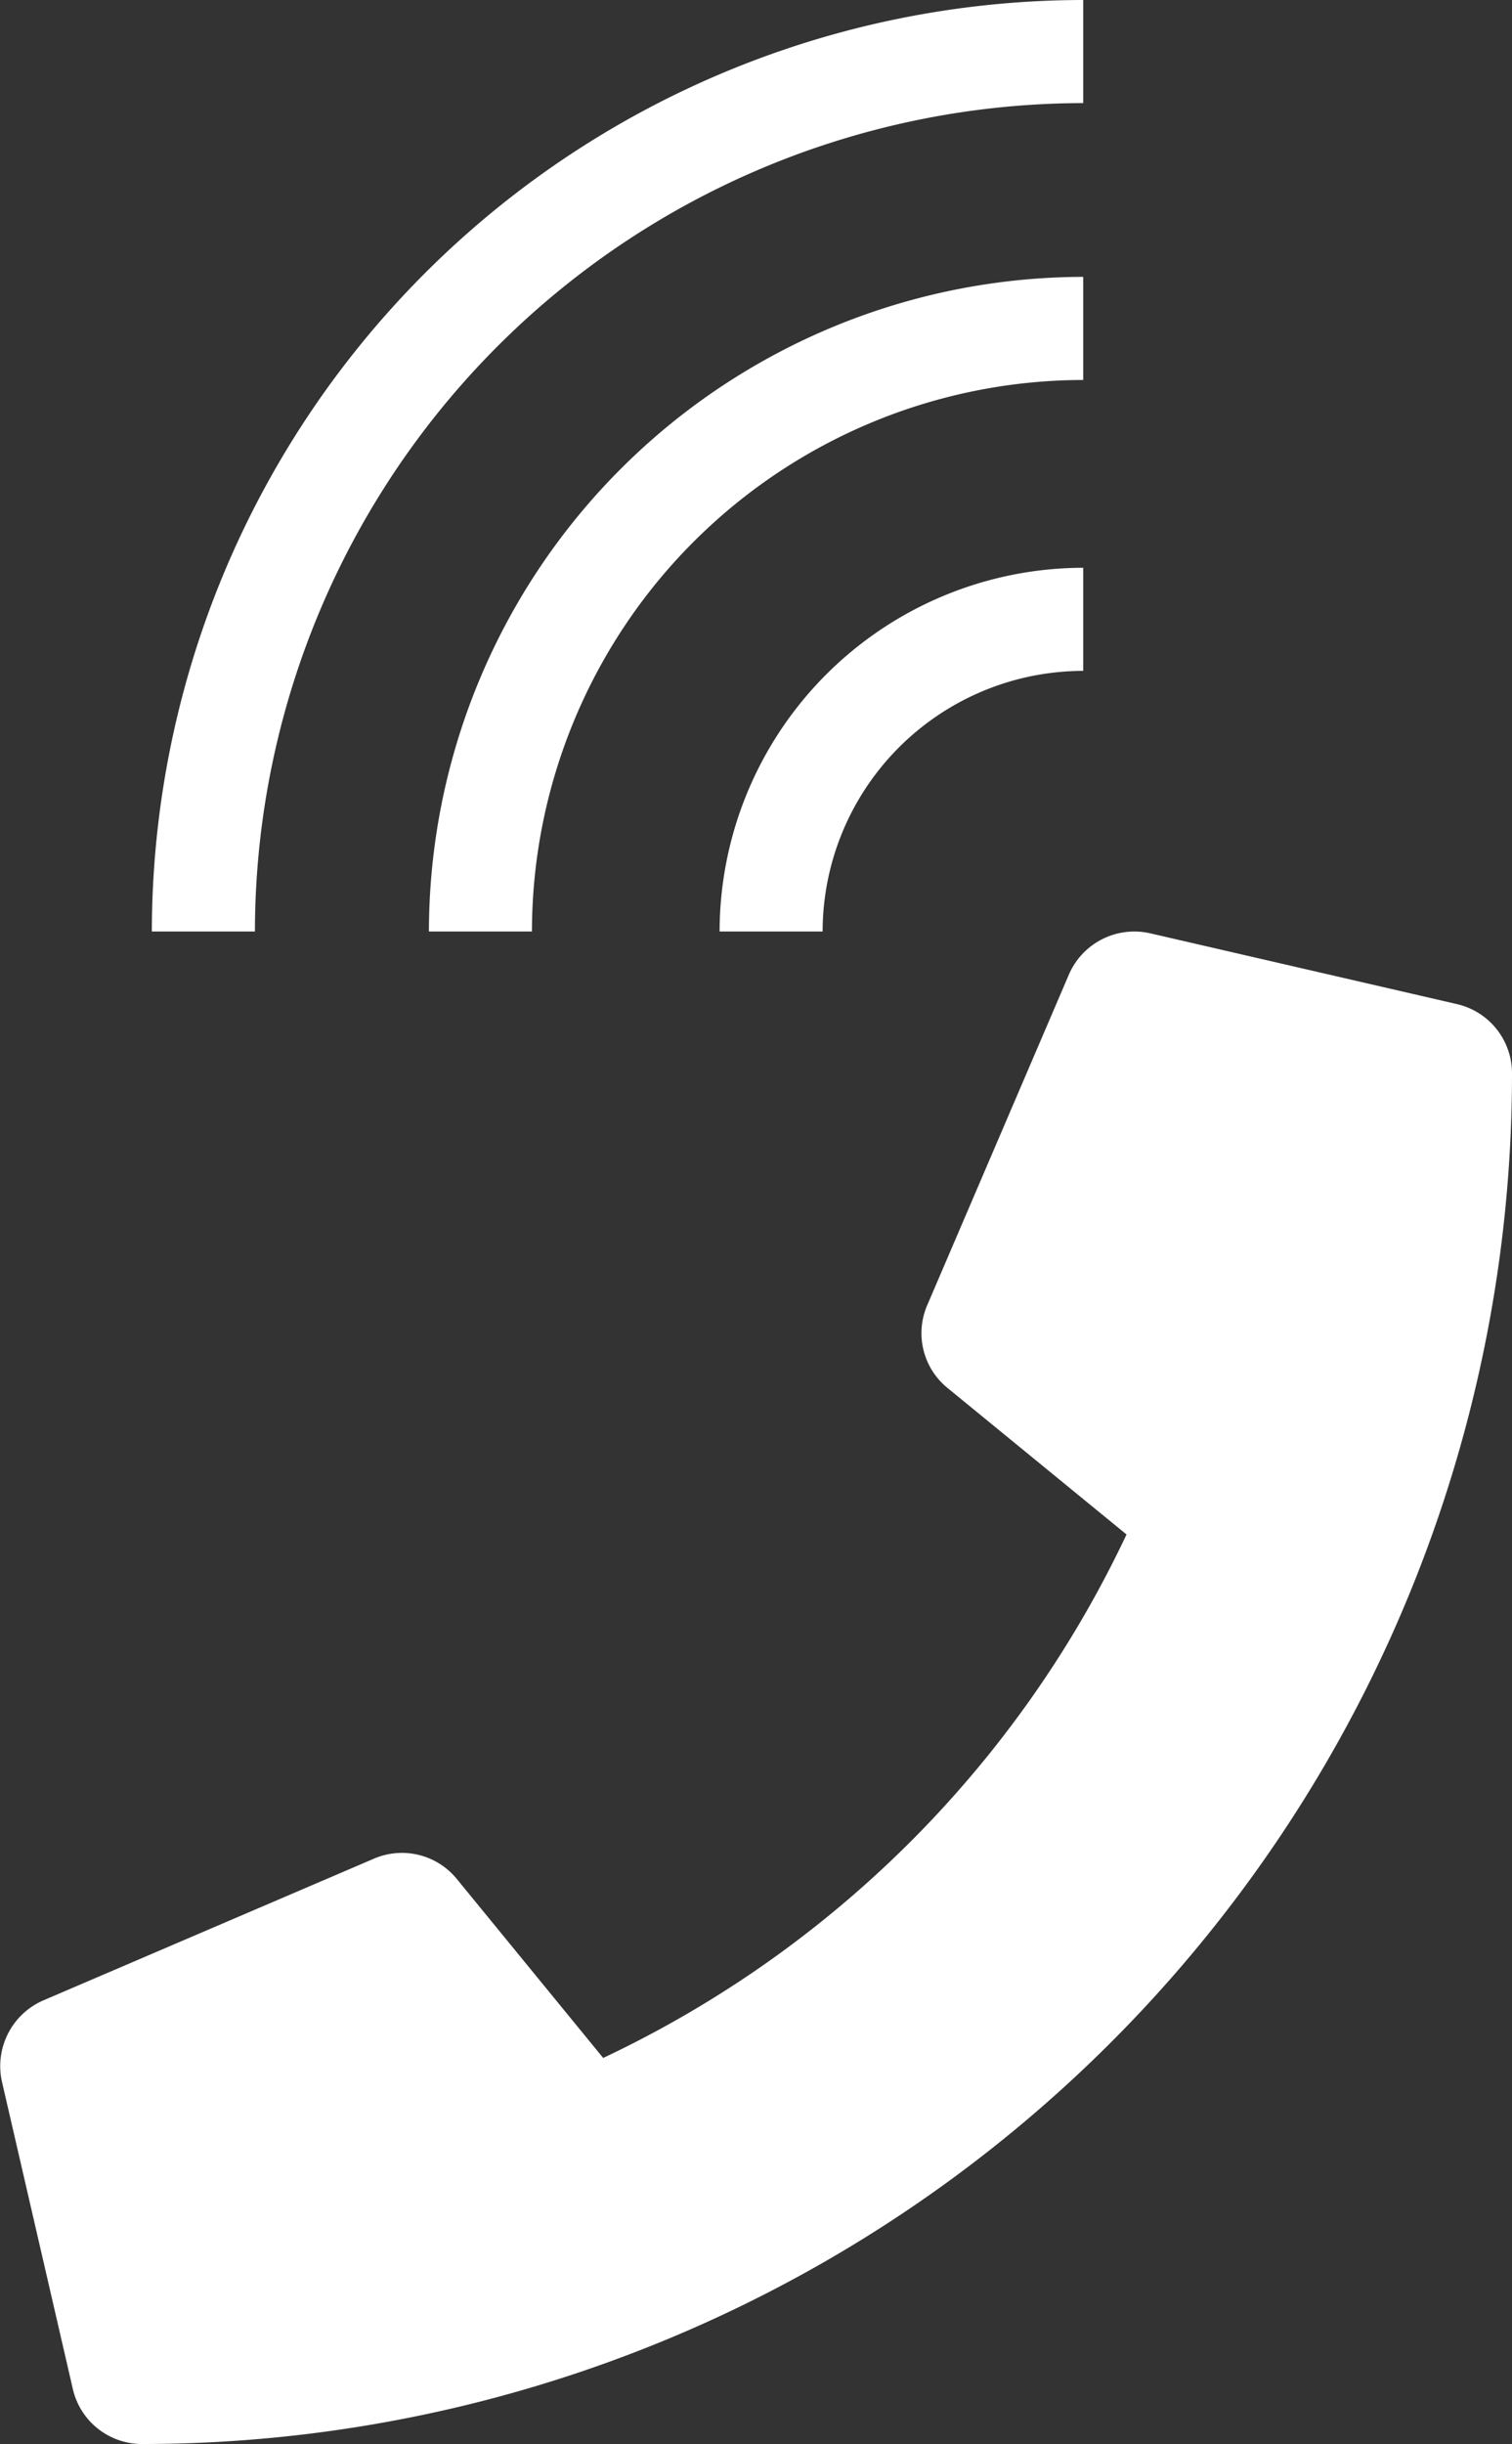
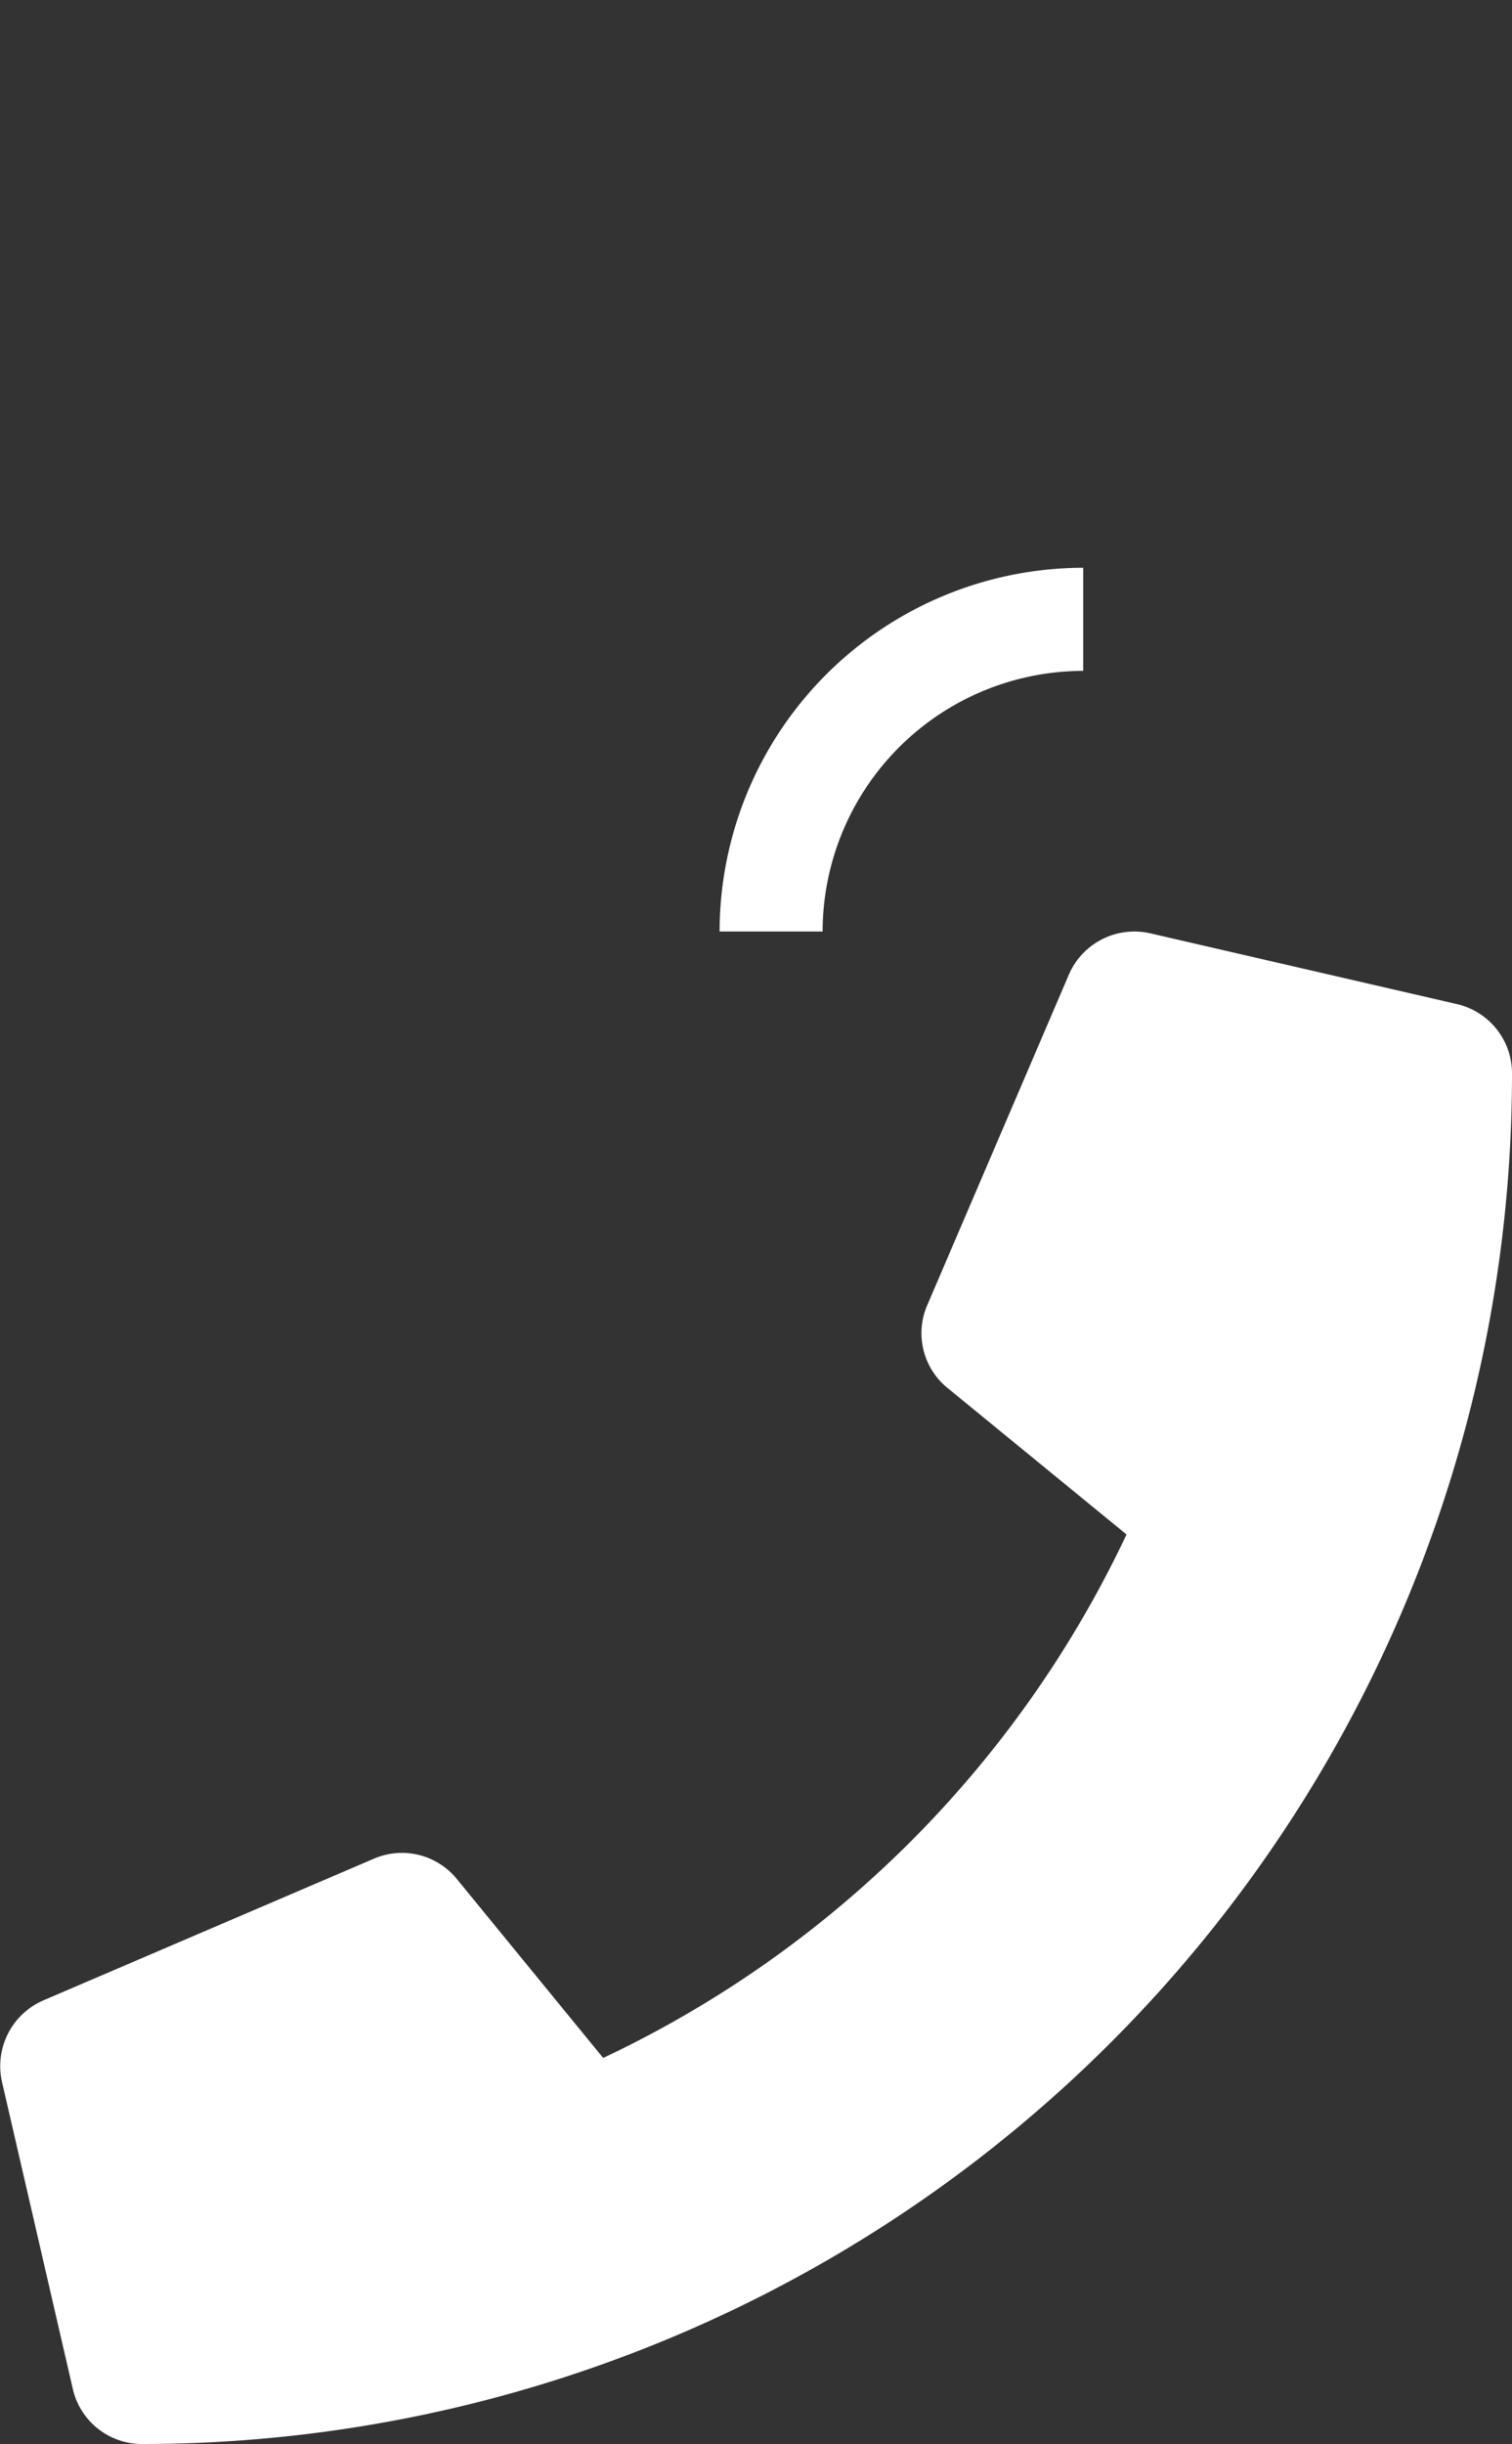
<svg xmlns="http://www.w3.org/2000/svg" width="28.12" height="45.442" viewBox="0 0 28.12 45.442">
  <rect x="0" y="0" width="28.12" height="45.442" fill="#333333" stroke="none" />
  <g id="グループ_27" data-name="グループ 27" transform="translate(133.74 6.159)">
    <g id="グループ_26" data-name="グループ 26" transform="translate(-133.74 11.161)">
      <path id="パス_16" data-name="パス 16" d="M-105.62,6.334A25.481,25.481,0,0,1-131.1,31.818a1.318,1.318,0,0,1-1.285-1.021l-1.318-5.712a1.332,1.332,0,0,1,.768-1.515l6.151-2.636a1.317,1.317,0,0,1,1.538.376l2.724,3.33a20.365,20.365,0,0,0,9.733-9.733l-3.329-2.724a1.313,1.313,0,0,1-.378-1.538l2.636-6.151a1.326,1.326,0,0,1,1.51-.765l5.712,1.318A1.32,1.32,0,0,1-105.62,6.334Z" transform="translate(133.74 -3.696)" fill="#fff" />
    </g>
-     <path id="パス_17" data-name="パス 17" d="M-114.811-4.242h0V-6.159h0a17.341,17.341,0,0,0-17.322,17.32h1.917A15.421,15.421,0,0,1-114.811-4.242Z" transform="translate(1.217 0)" fill="#fff" />
-     <path id="パス_18" data-name="パス 18" d="M-117.031-1.313h0V-3.23h0A12.185,12.185,0,0,0-129.2,8.942h1.916A10.268,10.268,0,0,1-117.031-1.313Z" transform="translate(3.437 2.219)" fill="#fff" />
    <path id="パス_19" data-name="パス 19" d="M-119.362,1.765h0V-.152h0a6.771,6.771,0,0,0-6.763,6.763h1.916A4.852,4.852,0,0,1-119.362,1.765Z" transform="translate(5.768 4.55)" fill="#fff" />
  </g>
</svg>